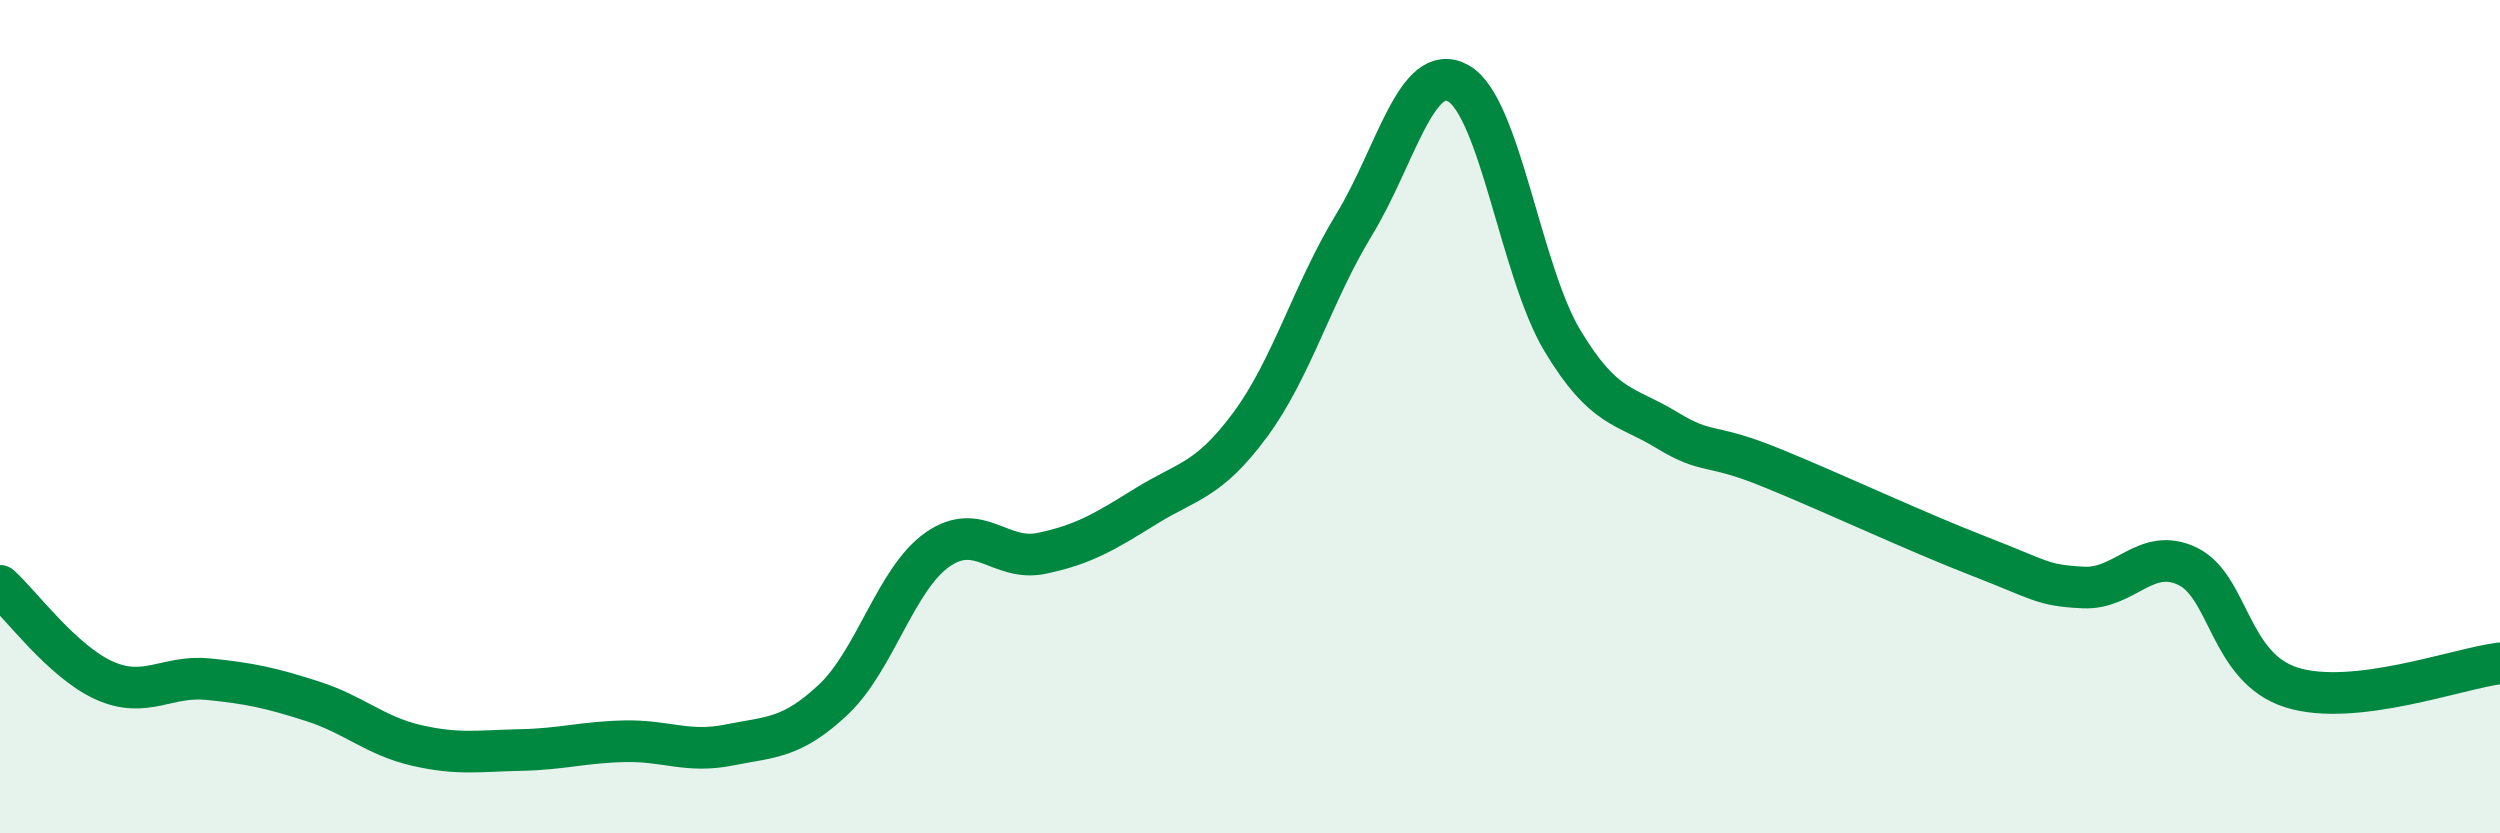
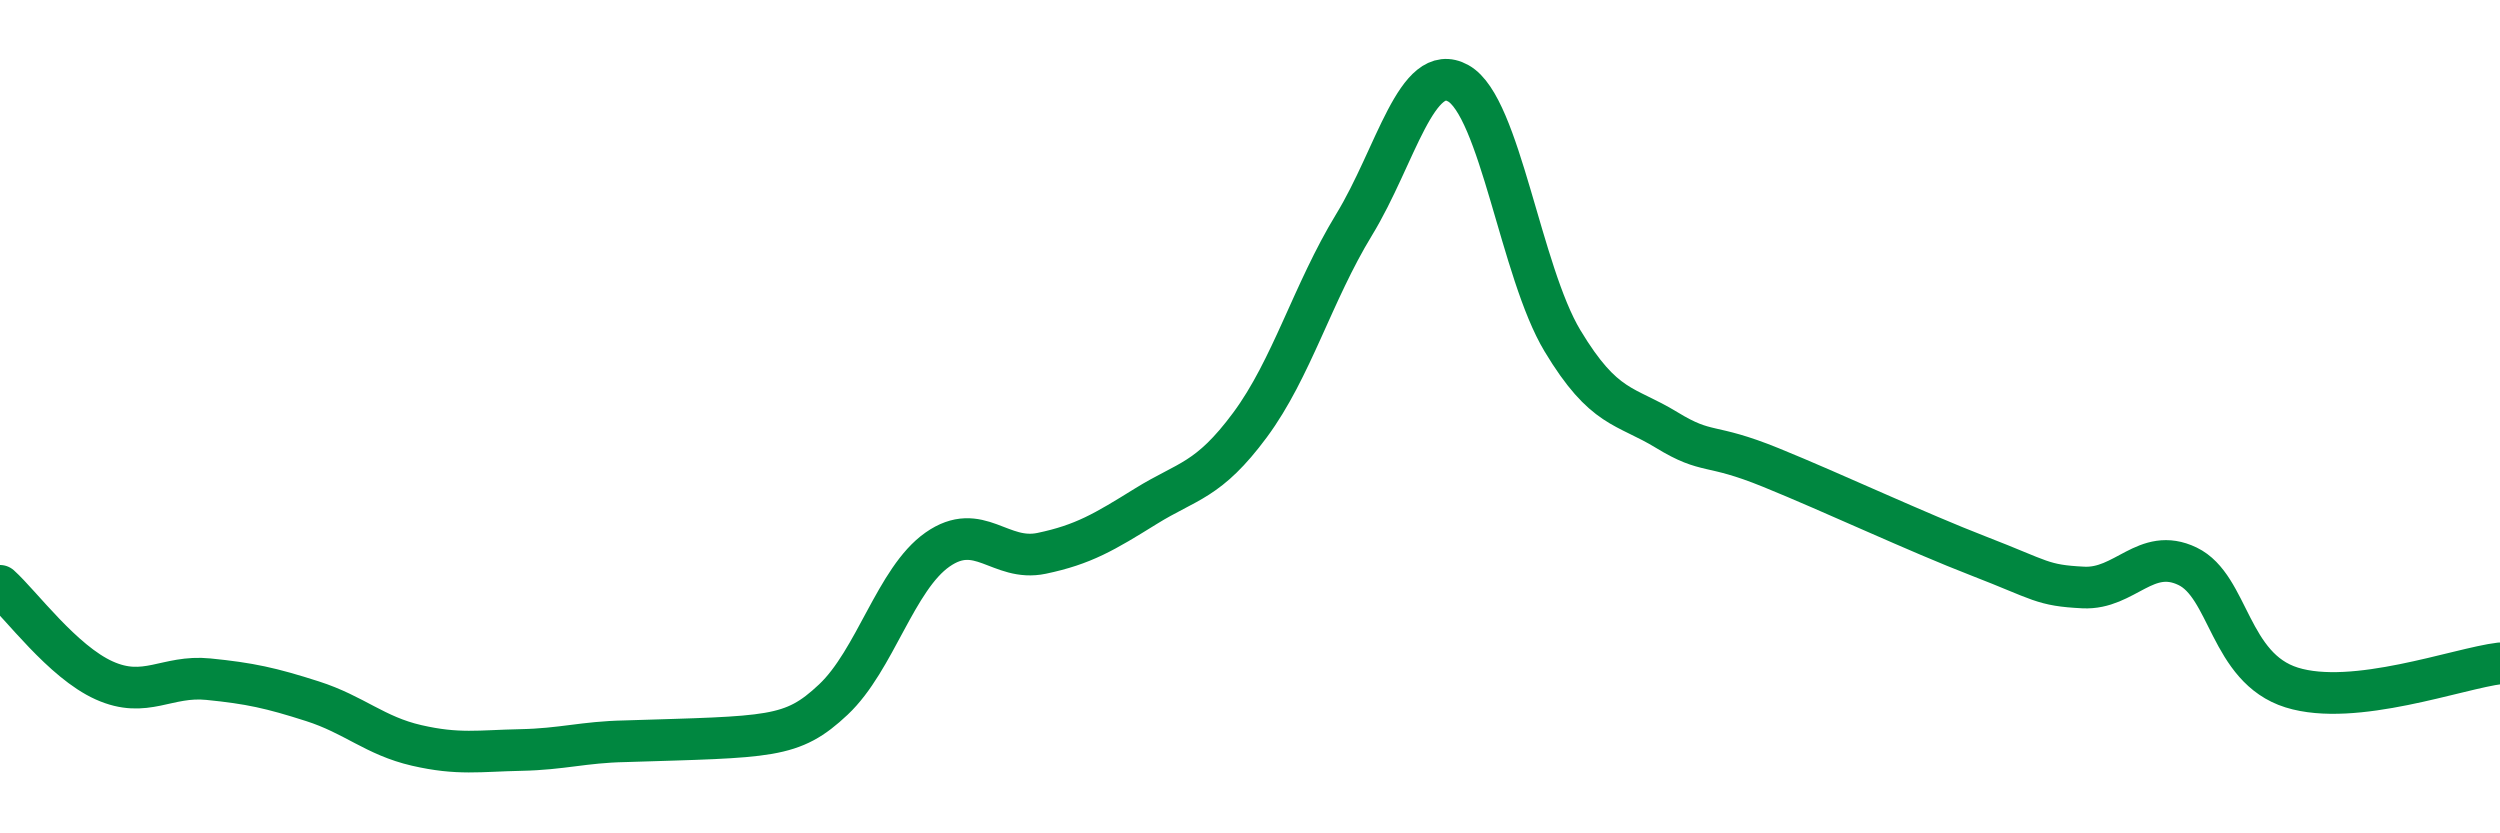
<svg xmlns="http://www.w3.org/2000/svg" width="60" height="20" viewBox="0 0 60 20">
-   <path d="M 0,14.06 C 0.5,14.51 1.5,15.88 2.5,16.33 C 3.5,16.78 4,16.2 5,16.3 C 6,16.4 6.5,16.51 7.5,16.83 C 8.5,17.15 9,17.66 10,17.89 C 11,18.12 11.5,18.02 12.5,18 C 13.5,17.98 14,17.81 15,17.79 C 16,17.77 16.5,18.08 17.5,17.88 C 18.5,17.68 19,17.73 20,16.79 C 21,15.85 21.5,13.89 22.5,13.19 C 23.5,12.49 24,13.49 25,13.28 C 26,13.07 26.5,12.77 27.5,12.15 C 28.5,11.53 29,11.55 30,10.2 C 31,8.85 31.5,7.03 32.5,5.39 C 33.5,3.75 34,1.44 35,2 C 36,2.56 36.5,6.52 37.5,8.18 C 38.5,9.84 39,9.71 40,10.32 C 41,10.93 41,10.61 42.5,11.22 C 44,11.83 46,12.77 47.5,13.35 C 49,13.93 49,14.05 50,14.1 C 51,14.15 51.5,13.11 52.5,13.59 C 53.5,14.07 53.5,16.03 55,16.5 C 56.5,16.97 59,16.04 60,15.92L60 20L0 20Z" fill="#008740" opacity="0.1" stroke-linecap="round" stroke-linejoin="round" />
-   <path d="M 0,14.06 C 0.5,14.51 1.5,15.88 2.5,16.33 C 3.5,16.78 4,16.2 5,16.3 C 6,16.4 6.5,16.51 7.5,16.83 C 8.5,17.15 9,17.66 10,17.89 C 11,18.12 11.5,18.02 12.5,18 C 13.5,17.98 14,17.81 15,17.79 C 16,17.77 16.5,18.08 17.5,17.88 C 18.5,17.68 19,17.73 20,16.79 C 21,15.85 21.5,13.89 22.5,13.19 C 23.5,12.49 24,13.49 25,13.28 C 26,13.07 26.5,12.77 27.5,12.15 C 28.5,11.53 29,11.55 30,10.2 C 31,8.85 31.5,7.03 32.5,5.39 C 33.5,3.75 34,1.44 35,2 C 36,2.56 36.5,6.52 37.5,8.18 C 38.5,9.84 39,9.71 40,10.32 C 41,10.93 41,10.61 42.5,11.22 C 44,11.83 46,12.77 47.5,13.35 C 49,13.93 49,14.05 50,14.1 C 51,14.15 51.5,13.11 52.5,13.59 C 53.5,14.07 53.5,16.03 55,16.5 C 56.5,16.97 59,16.04 60,15.92" stroke="#008740" stroke-width="1" fill="none" stroke-linecap="round" stroke-linejoin="round" />
+   <path d="M 0,14.06 C 0.5,14.51 1.5,15.88 2.5,16.33 C 3.5,16.78 4,16.2 5,16.3 C 6,16.4 6.5,16.51 7.5,16.83 C 8.5,17.15 9,17.66 10,17.89 C 11,18.12 11.5,18.02 12.5,18 C 13.5,17.98 14,17.81 15,17.79 C 18.5,17.68 19,17.73 20,16.79 C 21,15.85 21.5,13.89 22.5,13.19 C 23.5,12.49 24,13.49 25,13.28 C 26,13.07 26.5,12.77 27.5,12.15 C 28.5,11.53 29,11.55 30,10.2 C 31,8.85 31.5,7.03 32.5,5.39 C 33.5,3.75 34,1.44 35,2 C 36,2.56 36.5,6.52 37.5,8.18 C 38.5,9.84 39,9.71 40,10.32 C 41,10.93 41,10.61 42.5,11.22 C 44,11.83 46,12.77 47.5,13.35 C 49,13.93 49,14.05 50,14.1 C 51,14.15 51.5,13.11 52.5,13.59 C 53.5,14.07 53.5,16.03 55,16.5 C 56.5,16.97 59,16.04 60,15.92" stroke="#008740" stroke-width="1" fill="none" stroke-linecap="round" stroke-linejoin="round" />
</svg>